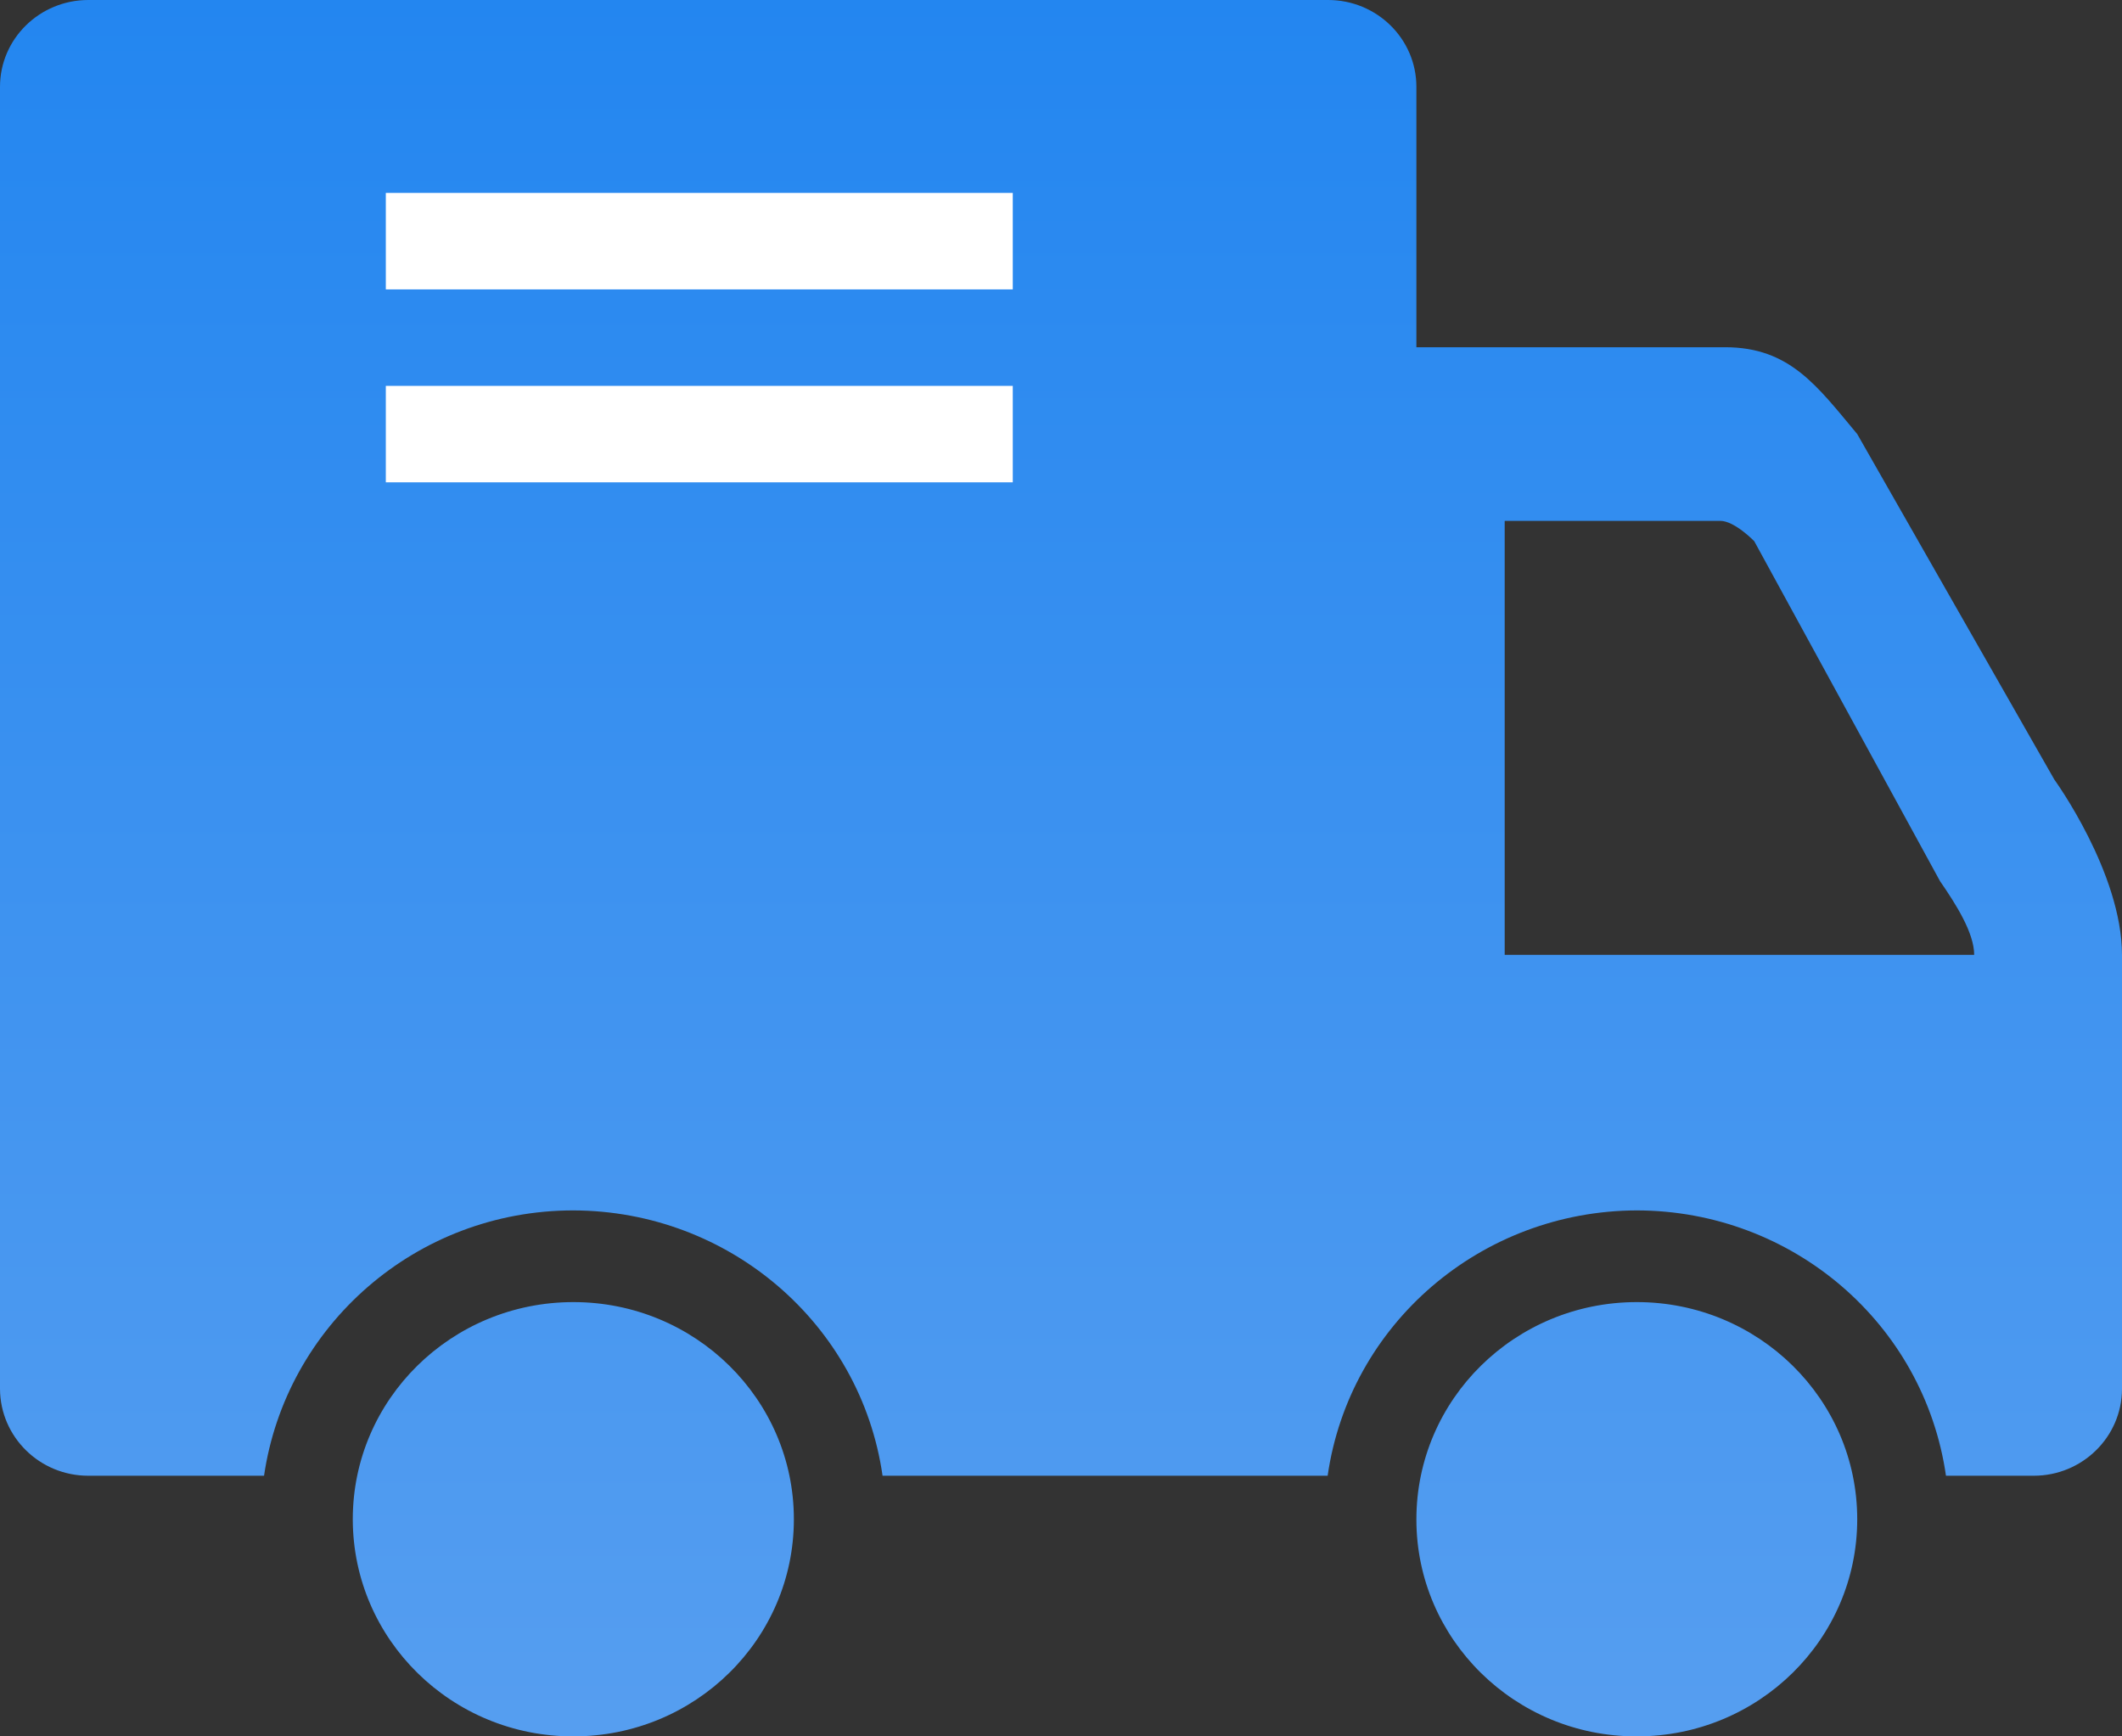
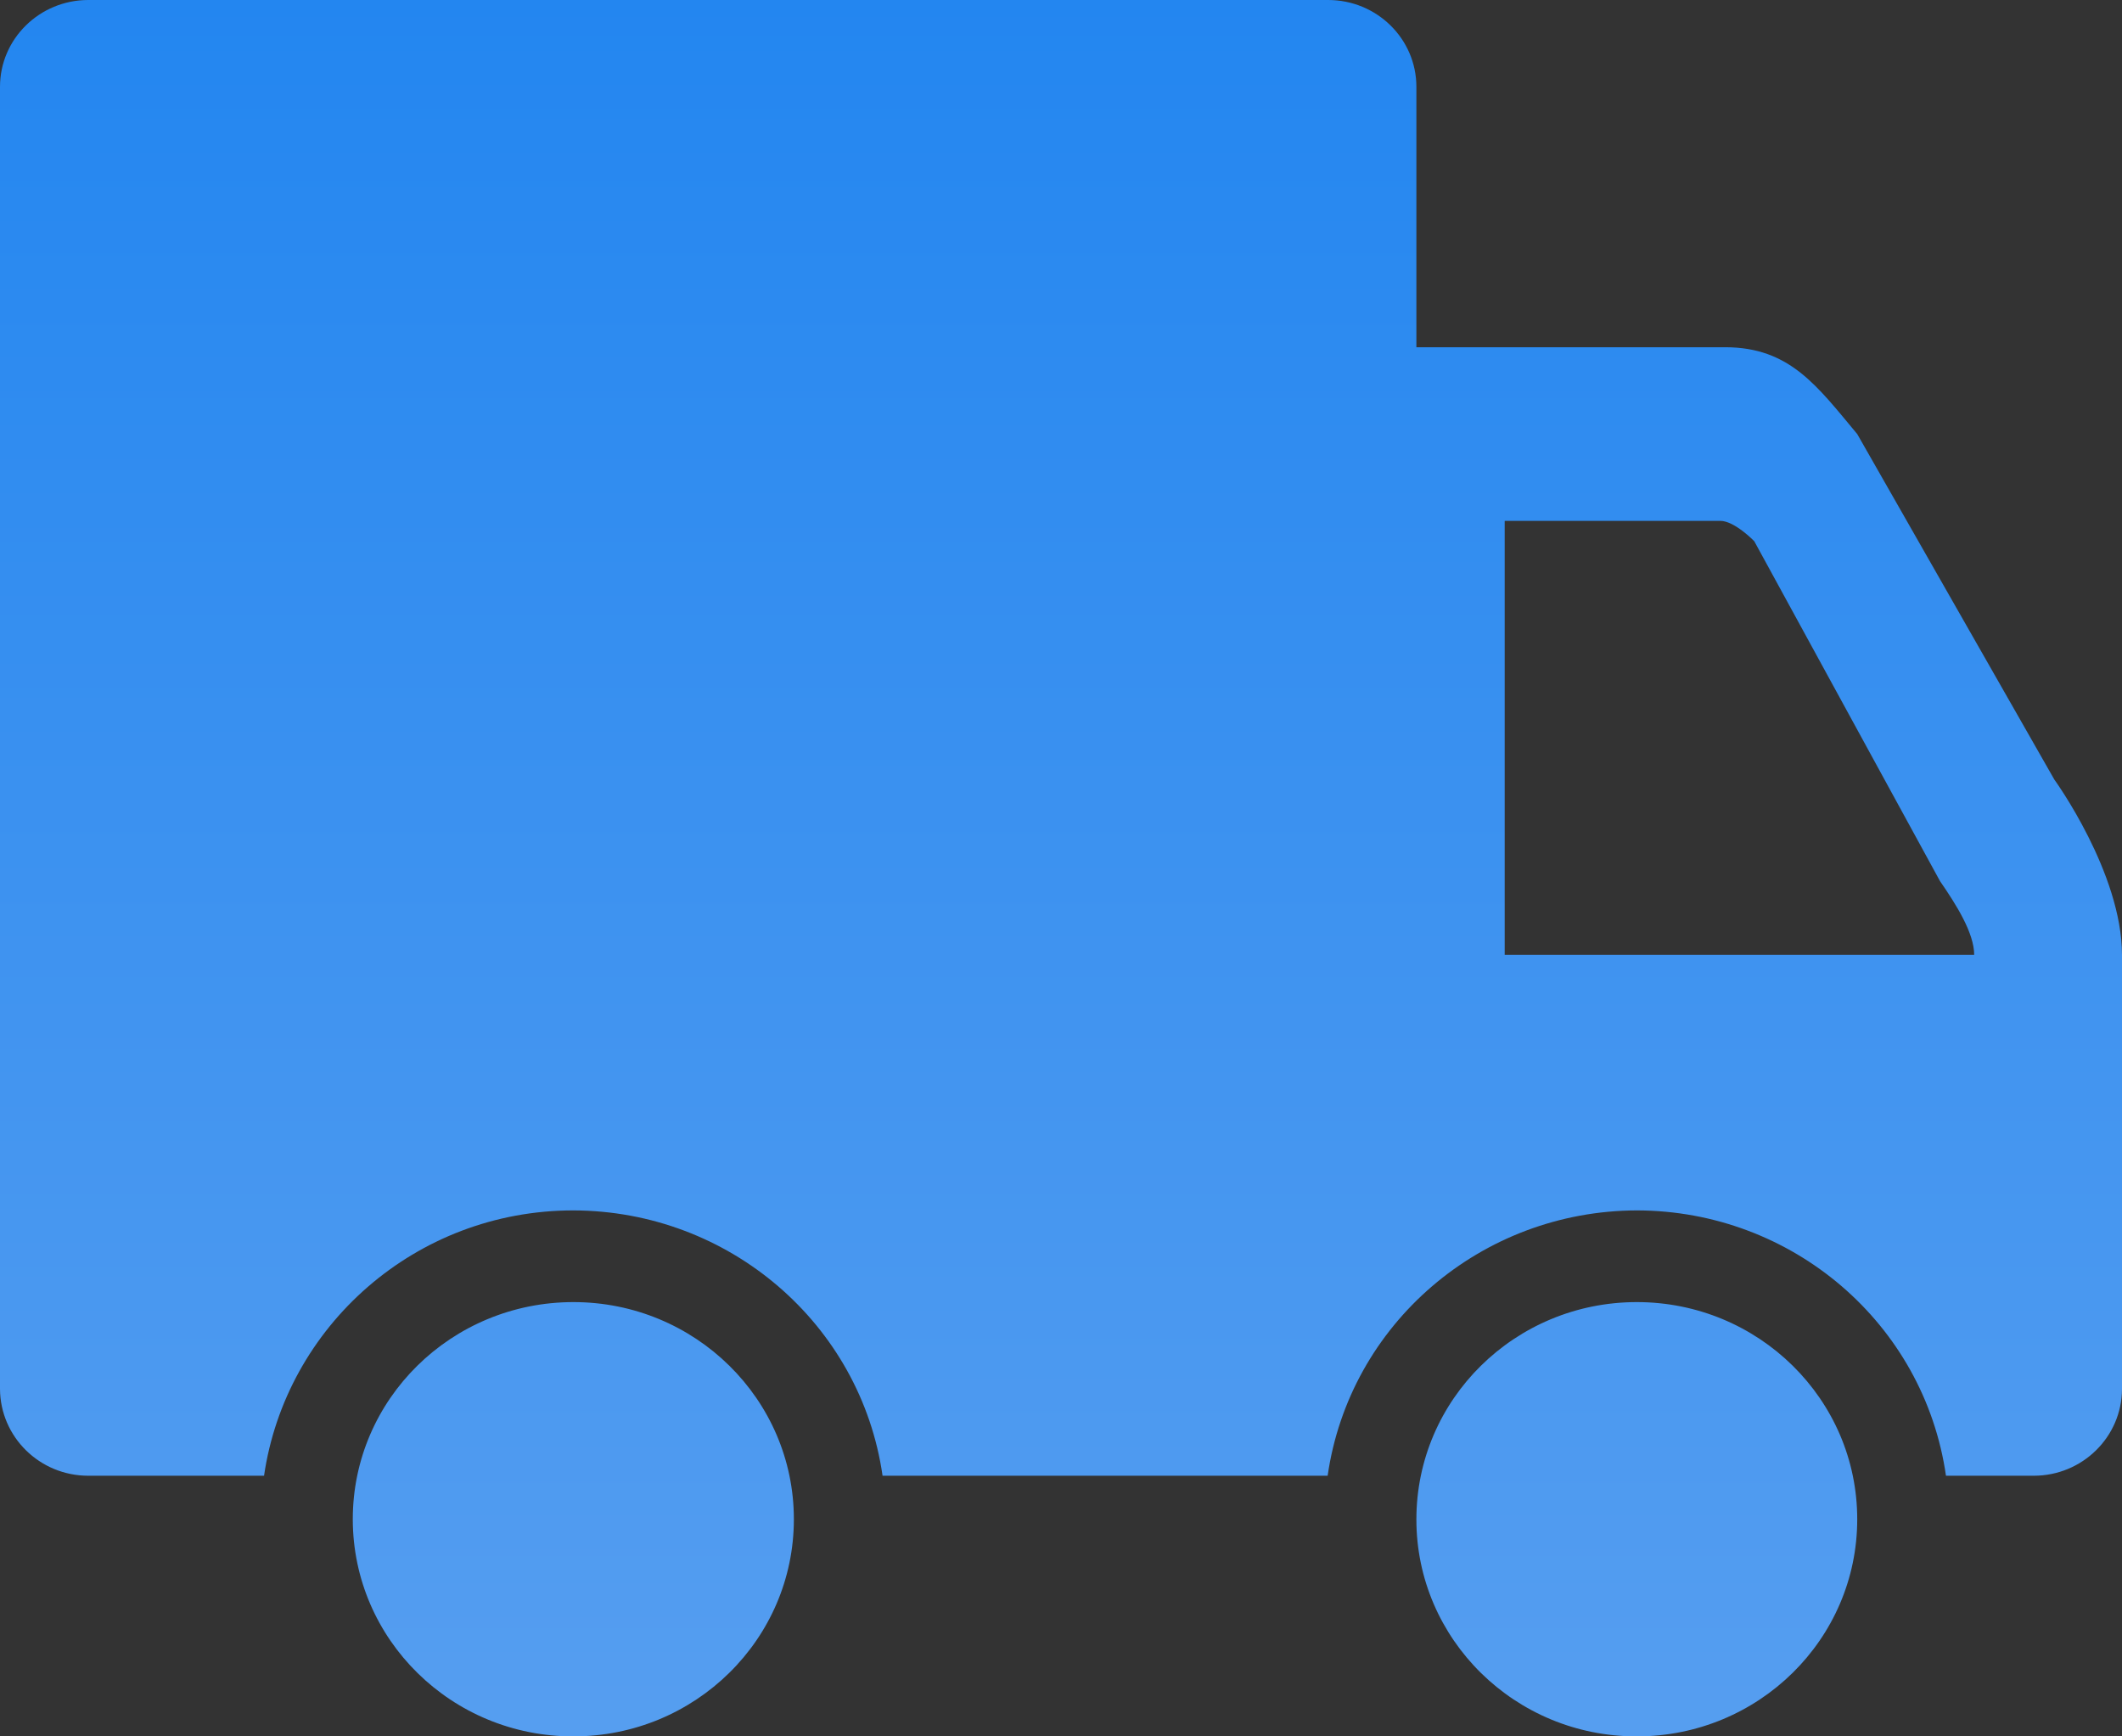
<svg xmlns="http://www.w3.org/2000/svg" width="44" height="36" viewBox="0 0 44 36" fill="none">
  <rect x="0" y="0" width="44" height="36" fill="#333333" stroke="none" />
  <path d="M33.94 26.996C36.463 26.996 38.51 29.01 38.51 31.498C38.51 33.987 36.463 36 33.94 36C31.416 36.005 29.369 33.987 29.369 31.503C29.369 29.01 31.416 26.996 33.94 26.996ZM11.89 26.996C14.414 26.996 16.461 29.01 16.461 31.498C16.461 33.987 14.414 36 11.89 36C9.367 36.005 7.32 33.992 7.315 31.503V31.498C7.315 29.01 9.362 26.996 11.89 26.996ZM40.227 18.269L36.375 11.221C36.375 11.221 35.967 10.799 35.671 10.799H31.2V19.797H40.935C40.935 19.346 40.566 18.759 40.227 18.269ZM42.17 30.596H40.35C39.897 27.443 37.167 25.1 33.94 25.095C30.712 25.104 27.982 27.448 27.529 30.596H18.3C17.848 27.448 15.118 25.104 11.89 25.095C8.614 25.095 5.928 27.496 5.475 30.596H1.83C0.822 30.596 0.005 29.791 0 28.796V1.8C0 0.805 0.822 0 1.83 0H27.539C28.548 0 29.369 0.805 29.369 1.8V7.199H35.77C37.113 7.199 37.678 8.004 38.51 8.999L42.598 16.164C42.598 16.164 44 18.095 44 19.802V28.801C43.995 29.791 43.178 30.596 42.17 30.596Z" fill="url(#paint0_linear_6_1187)" />
-   <rect x="8" y="4" width="13" height="2" fill="white" />
-   <rect x="8" y="8" width="13" height="2" fill="white" />
  <defs>
    <linearGradient id="paint0_linear_6_1187" x1="22" y1="0" x2="22" y2="36" gradientUnits="userSpaceOnUse">
      <stop stop-color="#2386F0" />
      <stop offset="1" stop-color="#569EF0" />
    </linearGradient>
  </defs>
</svg>